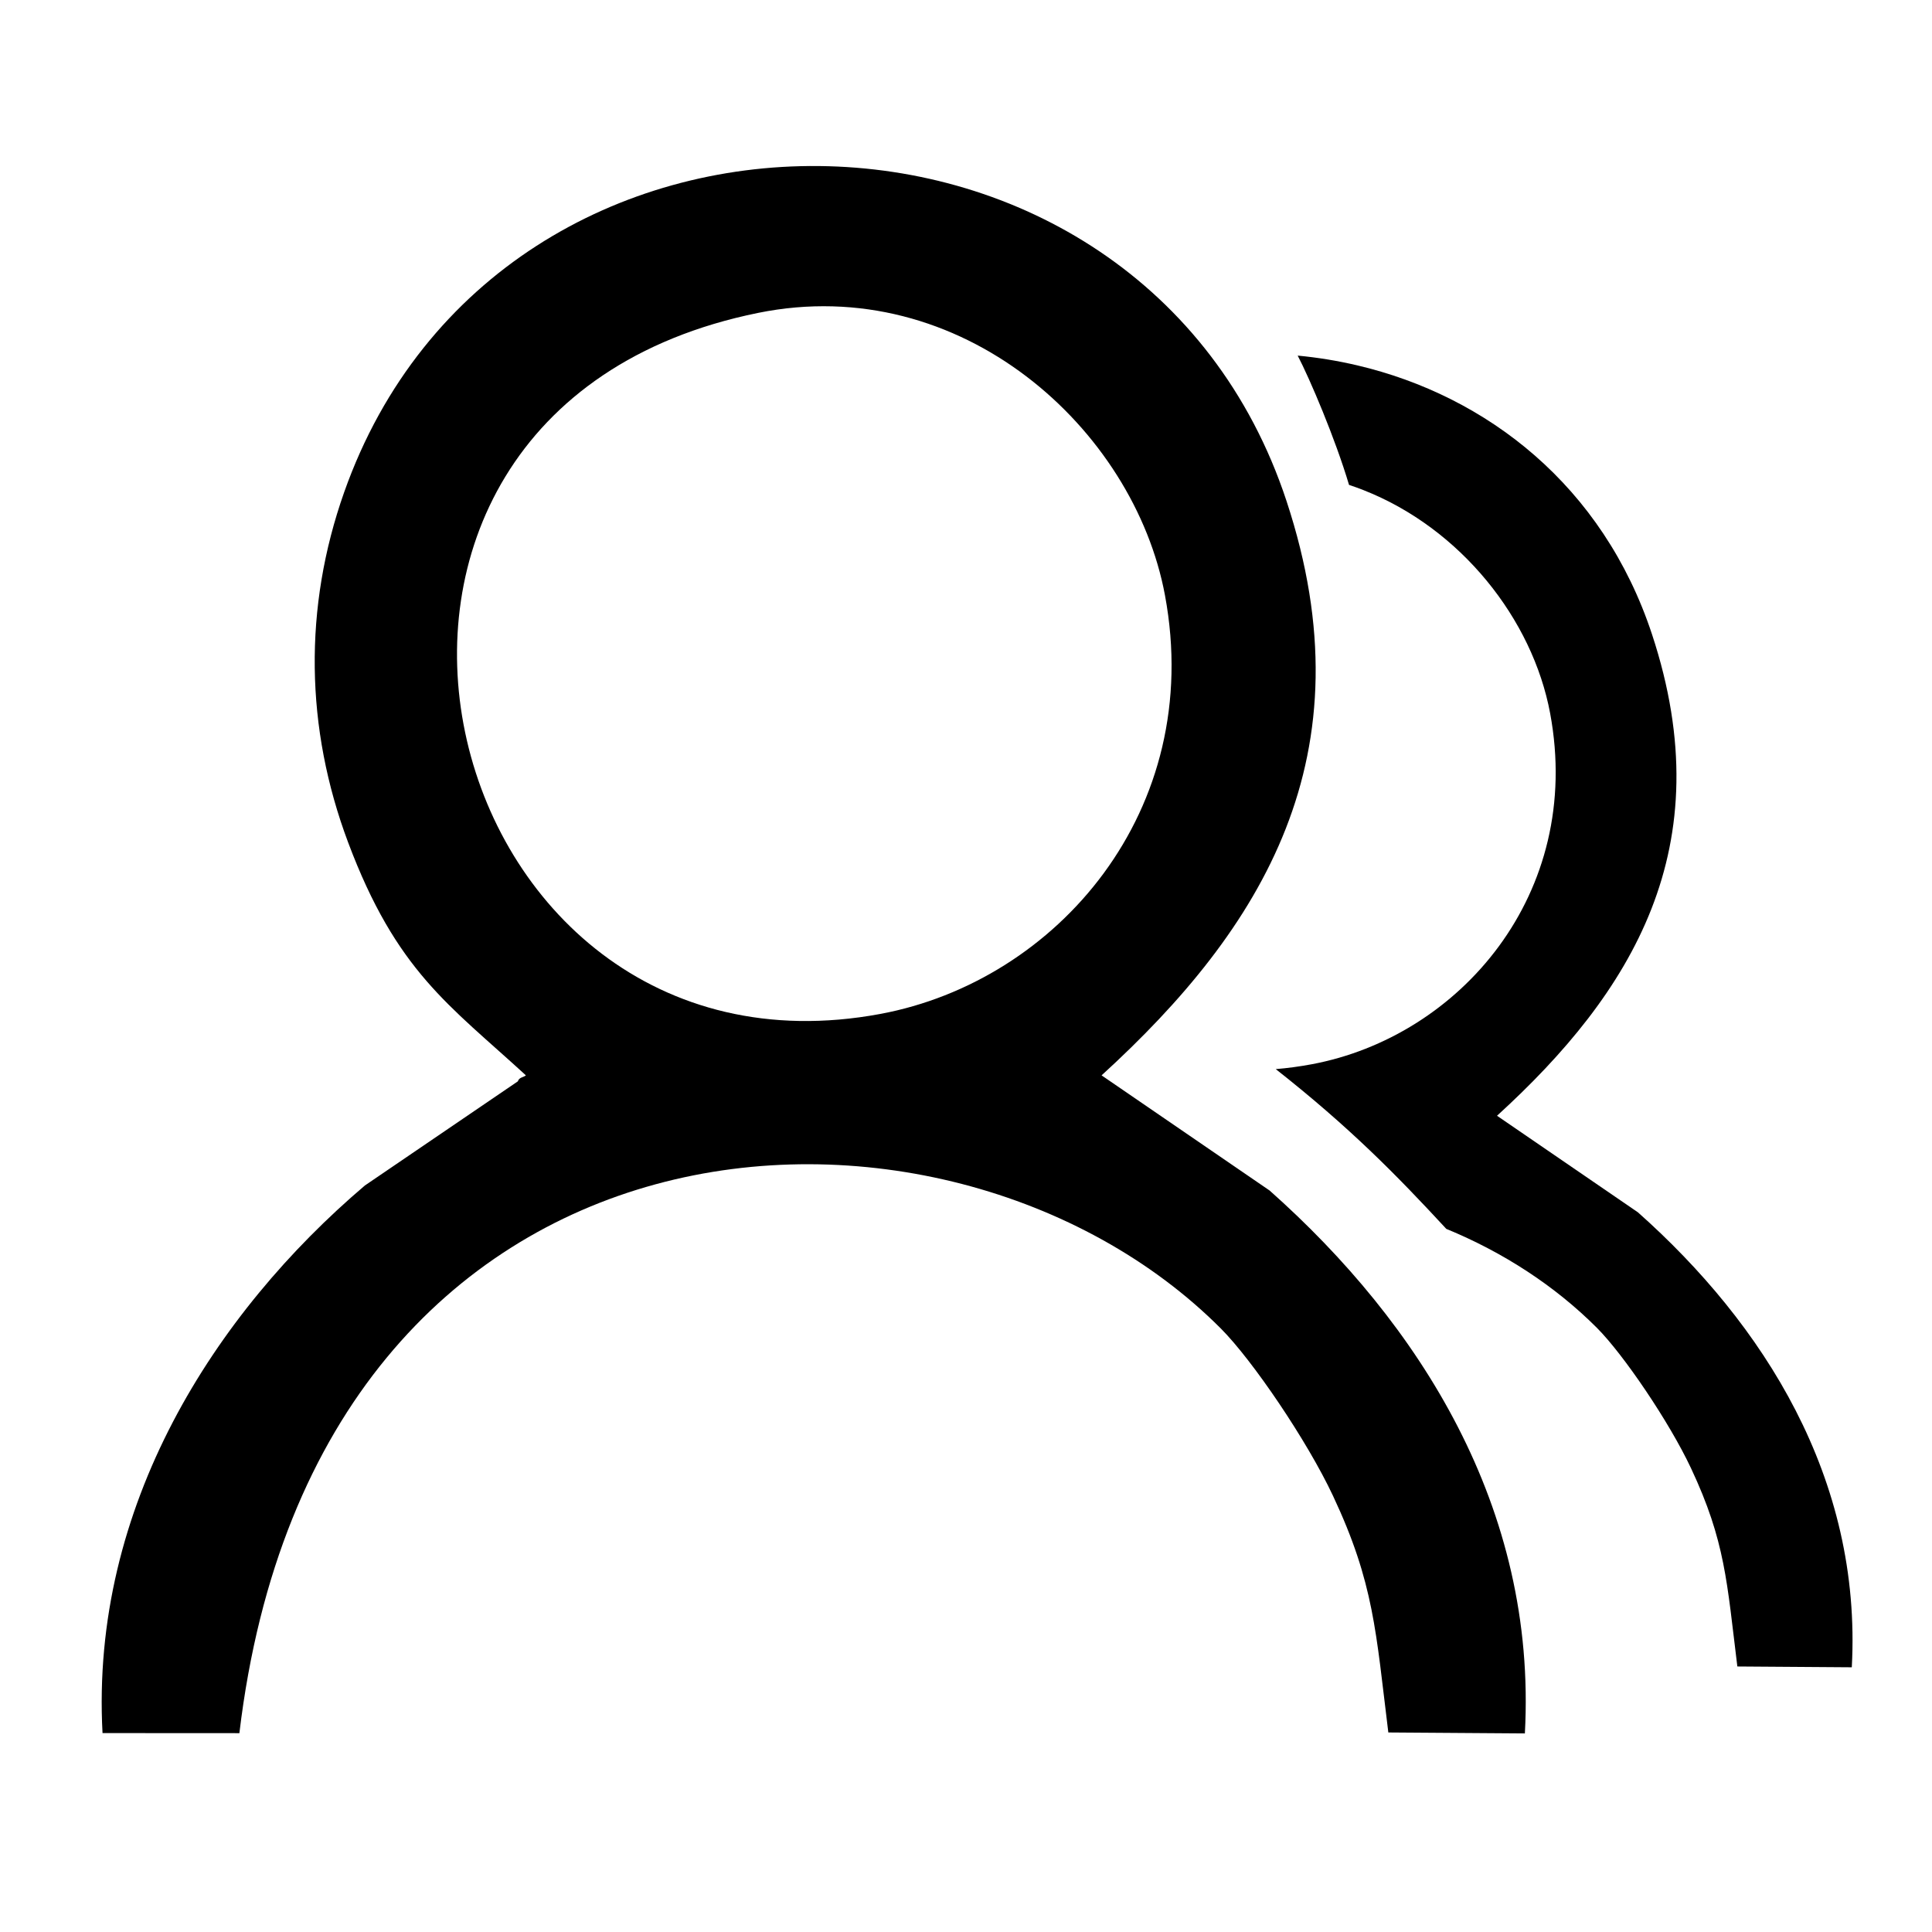
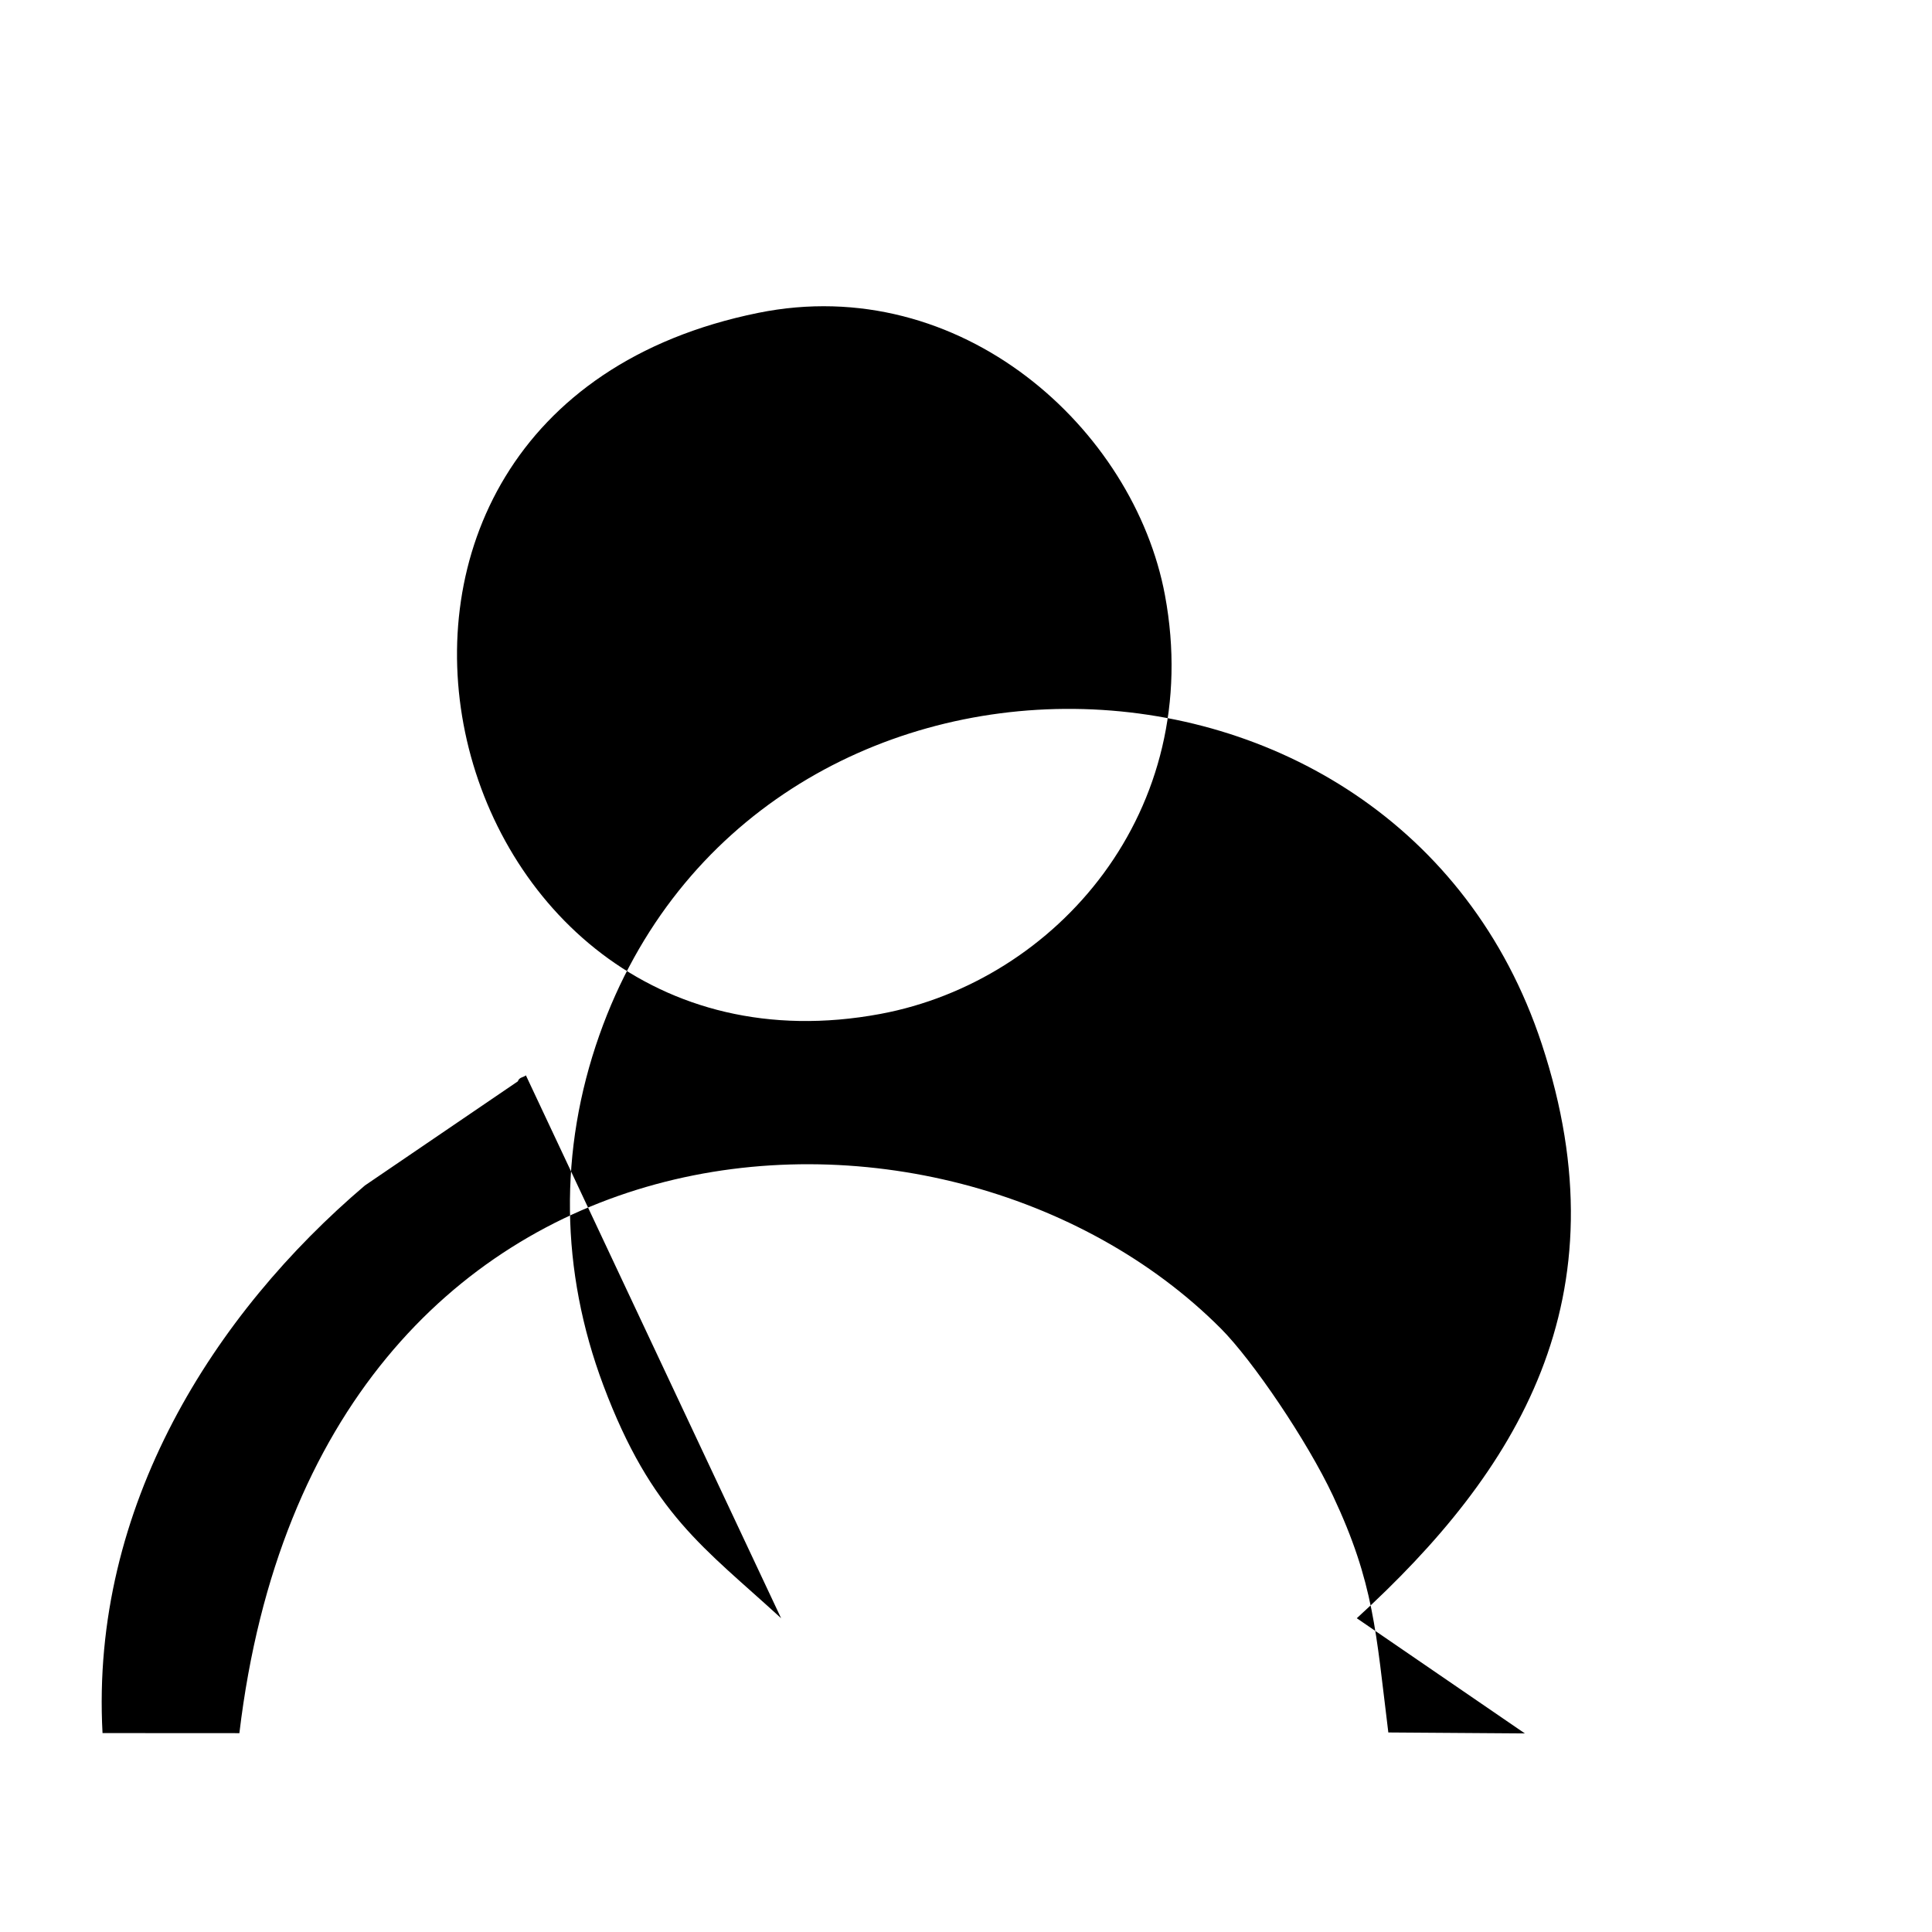
<svg xmlns="http://www.w3.org/2000/svg" xml:space="preserve" width="2480px" height="2480px" version="1.1" style="shape-rendering:geometricPrecision; text-rendering:geometricPrecision; image-rendering:optimizeQuality; fill-rule:evenodd; clip-rule:evenodd" viewBox="0 0 2480 2480">
  <defs>
    <style type="text/css">
   
    .fil0 {fill:black}
    .fil1 {fill:black}
   
  </style>
  </defs>
  <g id="Capa_x0020_1">
-     <path class="fil0" d="M973.16 401.64c260.87,-52.97 482.55,149.02 522.25,362.49 51.45,276.66 -139.06,495.31 -365.48,537.42 -577.36,107.4 -791.36,-771.06 -156.77,-899.91zm-298.09 978.74c-3.27,2.78 -8.63,2.25 -10.34,7.68l-196.36 133.7c-192.61,163.79 -352.49,411.65 -336.76,702.9l175.67 0.1c99.08,-830.86 905.32,-874.74 1259.85,-519.42 40.46,40.55 110.62,143.76 143.96,214.75 52.78,112.35 55.01,174.6 71.03,303.78l175.27 1.23c15.8,-289.96 -135.67,-526.34 -327.6,-696.85l-215.76 -147.87c206.01,-187.97 345.23,-410.51 237.38,-737.32 -186.97,-566.62 -1010.01,-576.08 -1209.61,-11.26 -52.4,148.28 -50.03,302.78 5.07,449.57 62.12,165.49 129.59,208.51 228.2,299.01z" />
-     <path class="fil1" d="M1731.67 622.43c6.18,2.04 12.3,4.26 18.32,6.62 125.05,49.05 217.35,165.68 239.86,286.71 43.12,231.87 -116.55,415.12 -306.31,450.41 -15.63,2.91 -30.94,4.96 -45.92,6.19 94.56,74.49 154.29,135.15 218.92,205.08 73.07,30.06 139.48,73.1 193.42,127.15 33.9,33.99 92.71,120.49 120.65,179.98 44.24,94.16 46.11,146.34 59.53,254.6l146.9 1.04c13.24,-243.03 -113.71,-441.14 -274.57,-584.04l-180.83 -123.93c172.66,-157.54 289.34,-344.05 198.96,-617.95 -62.93,-190.71 -211.83,-306.11 -378.34,-345.28 -25.17,-5.92 -50.75,-10.1 -76.49,-12.53 15.81,30.39 48.24,106.57 65.9,165.95z" />
+     <path class="fil0" d="M973.16 401.64c260.87,-52.97 482.55,149.02 522.25,362.49 51.45,276.66 -139.06,495.31 -365.48,537.42 -577.36,107.4 -791.36,-771.06 -156.77,-899.91zm-298.09 978.74c-3.27,2.78 -8.63,2.25 -10.34,7.68l-196.36 133.7c-192.61,163.79 -352.49,411.65 -336.76,702.9l175.67 0.1c99.08,-830.86 905.32,-874.74 1259.85,-519.42 40.46,40.55 110.62,143.76 143.96,214.75 52.78,112.35 55.01,174.6 71.03,303.78l175.27 1.23l-215.76 -147.87c206.01,-187.97 345.23,-410.51 237.38,-737.32 -186.97,-566.62 -1010.01,-576.08 -1209.61,-11.26 -52.4,148.28 -50.03,302.78 5.07,449.57 62.12,165.49 129.59,208.51 228.2,299.01z" />
  </g>
</svg>